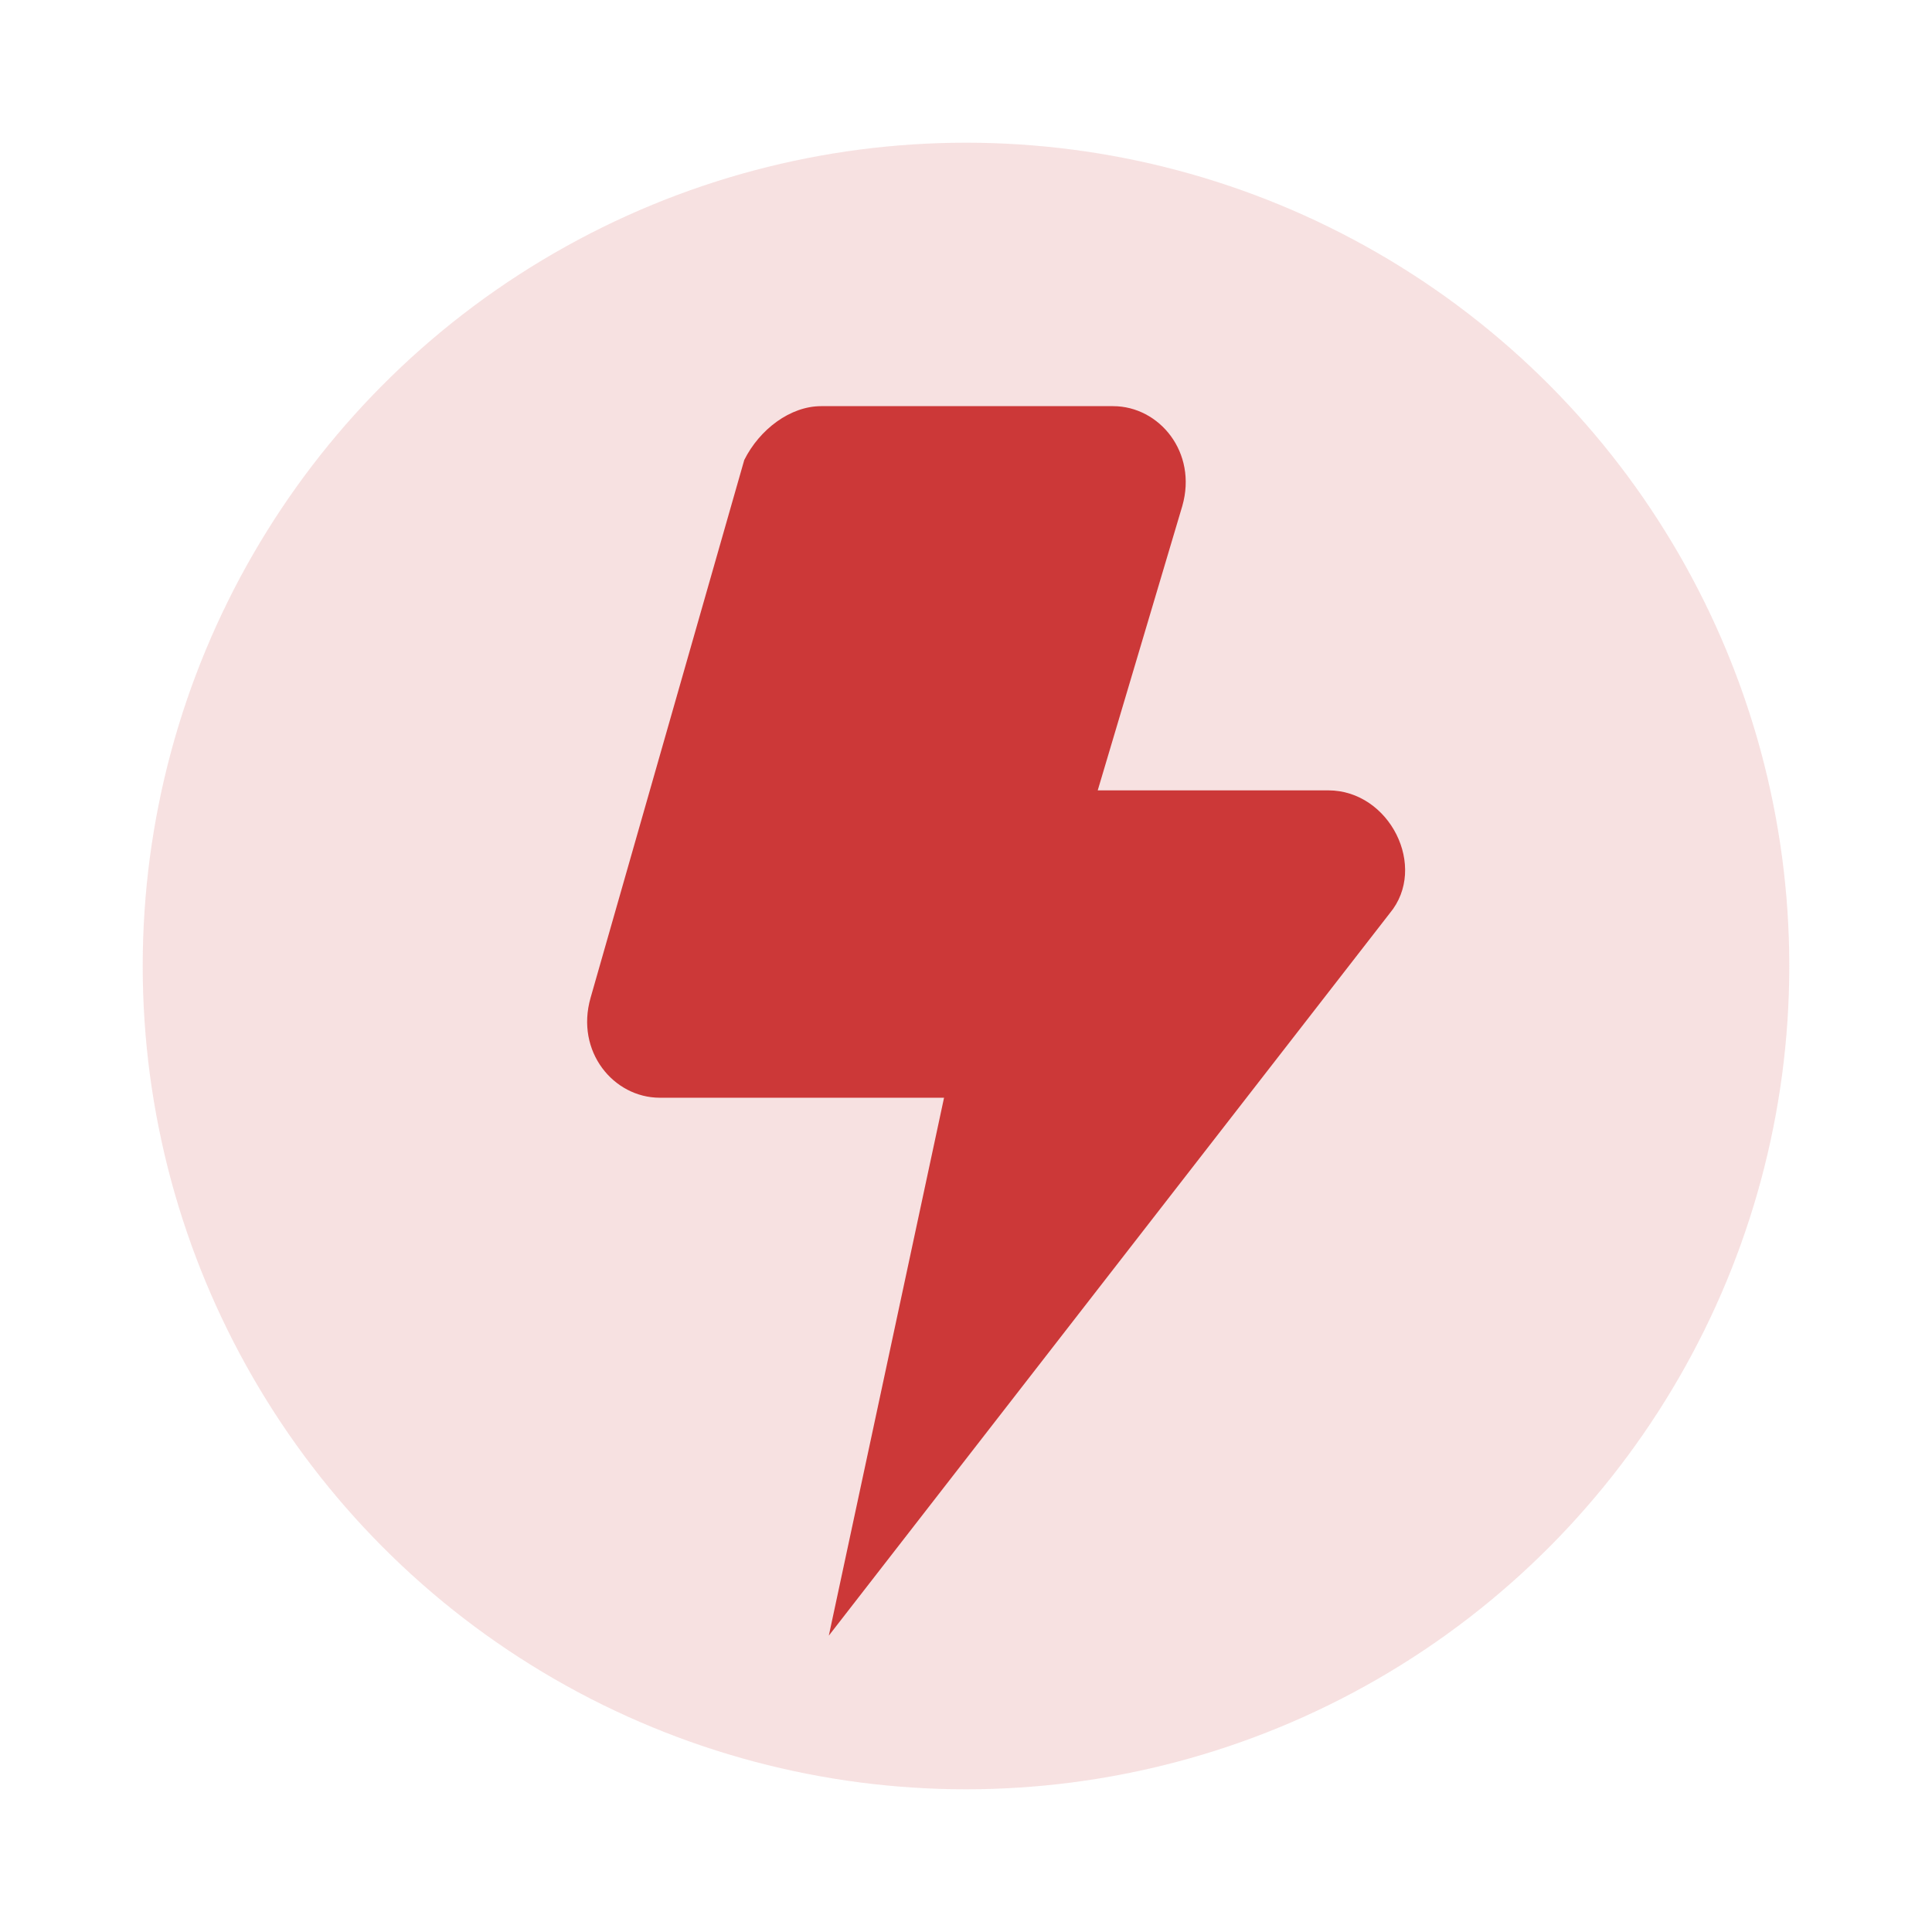
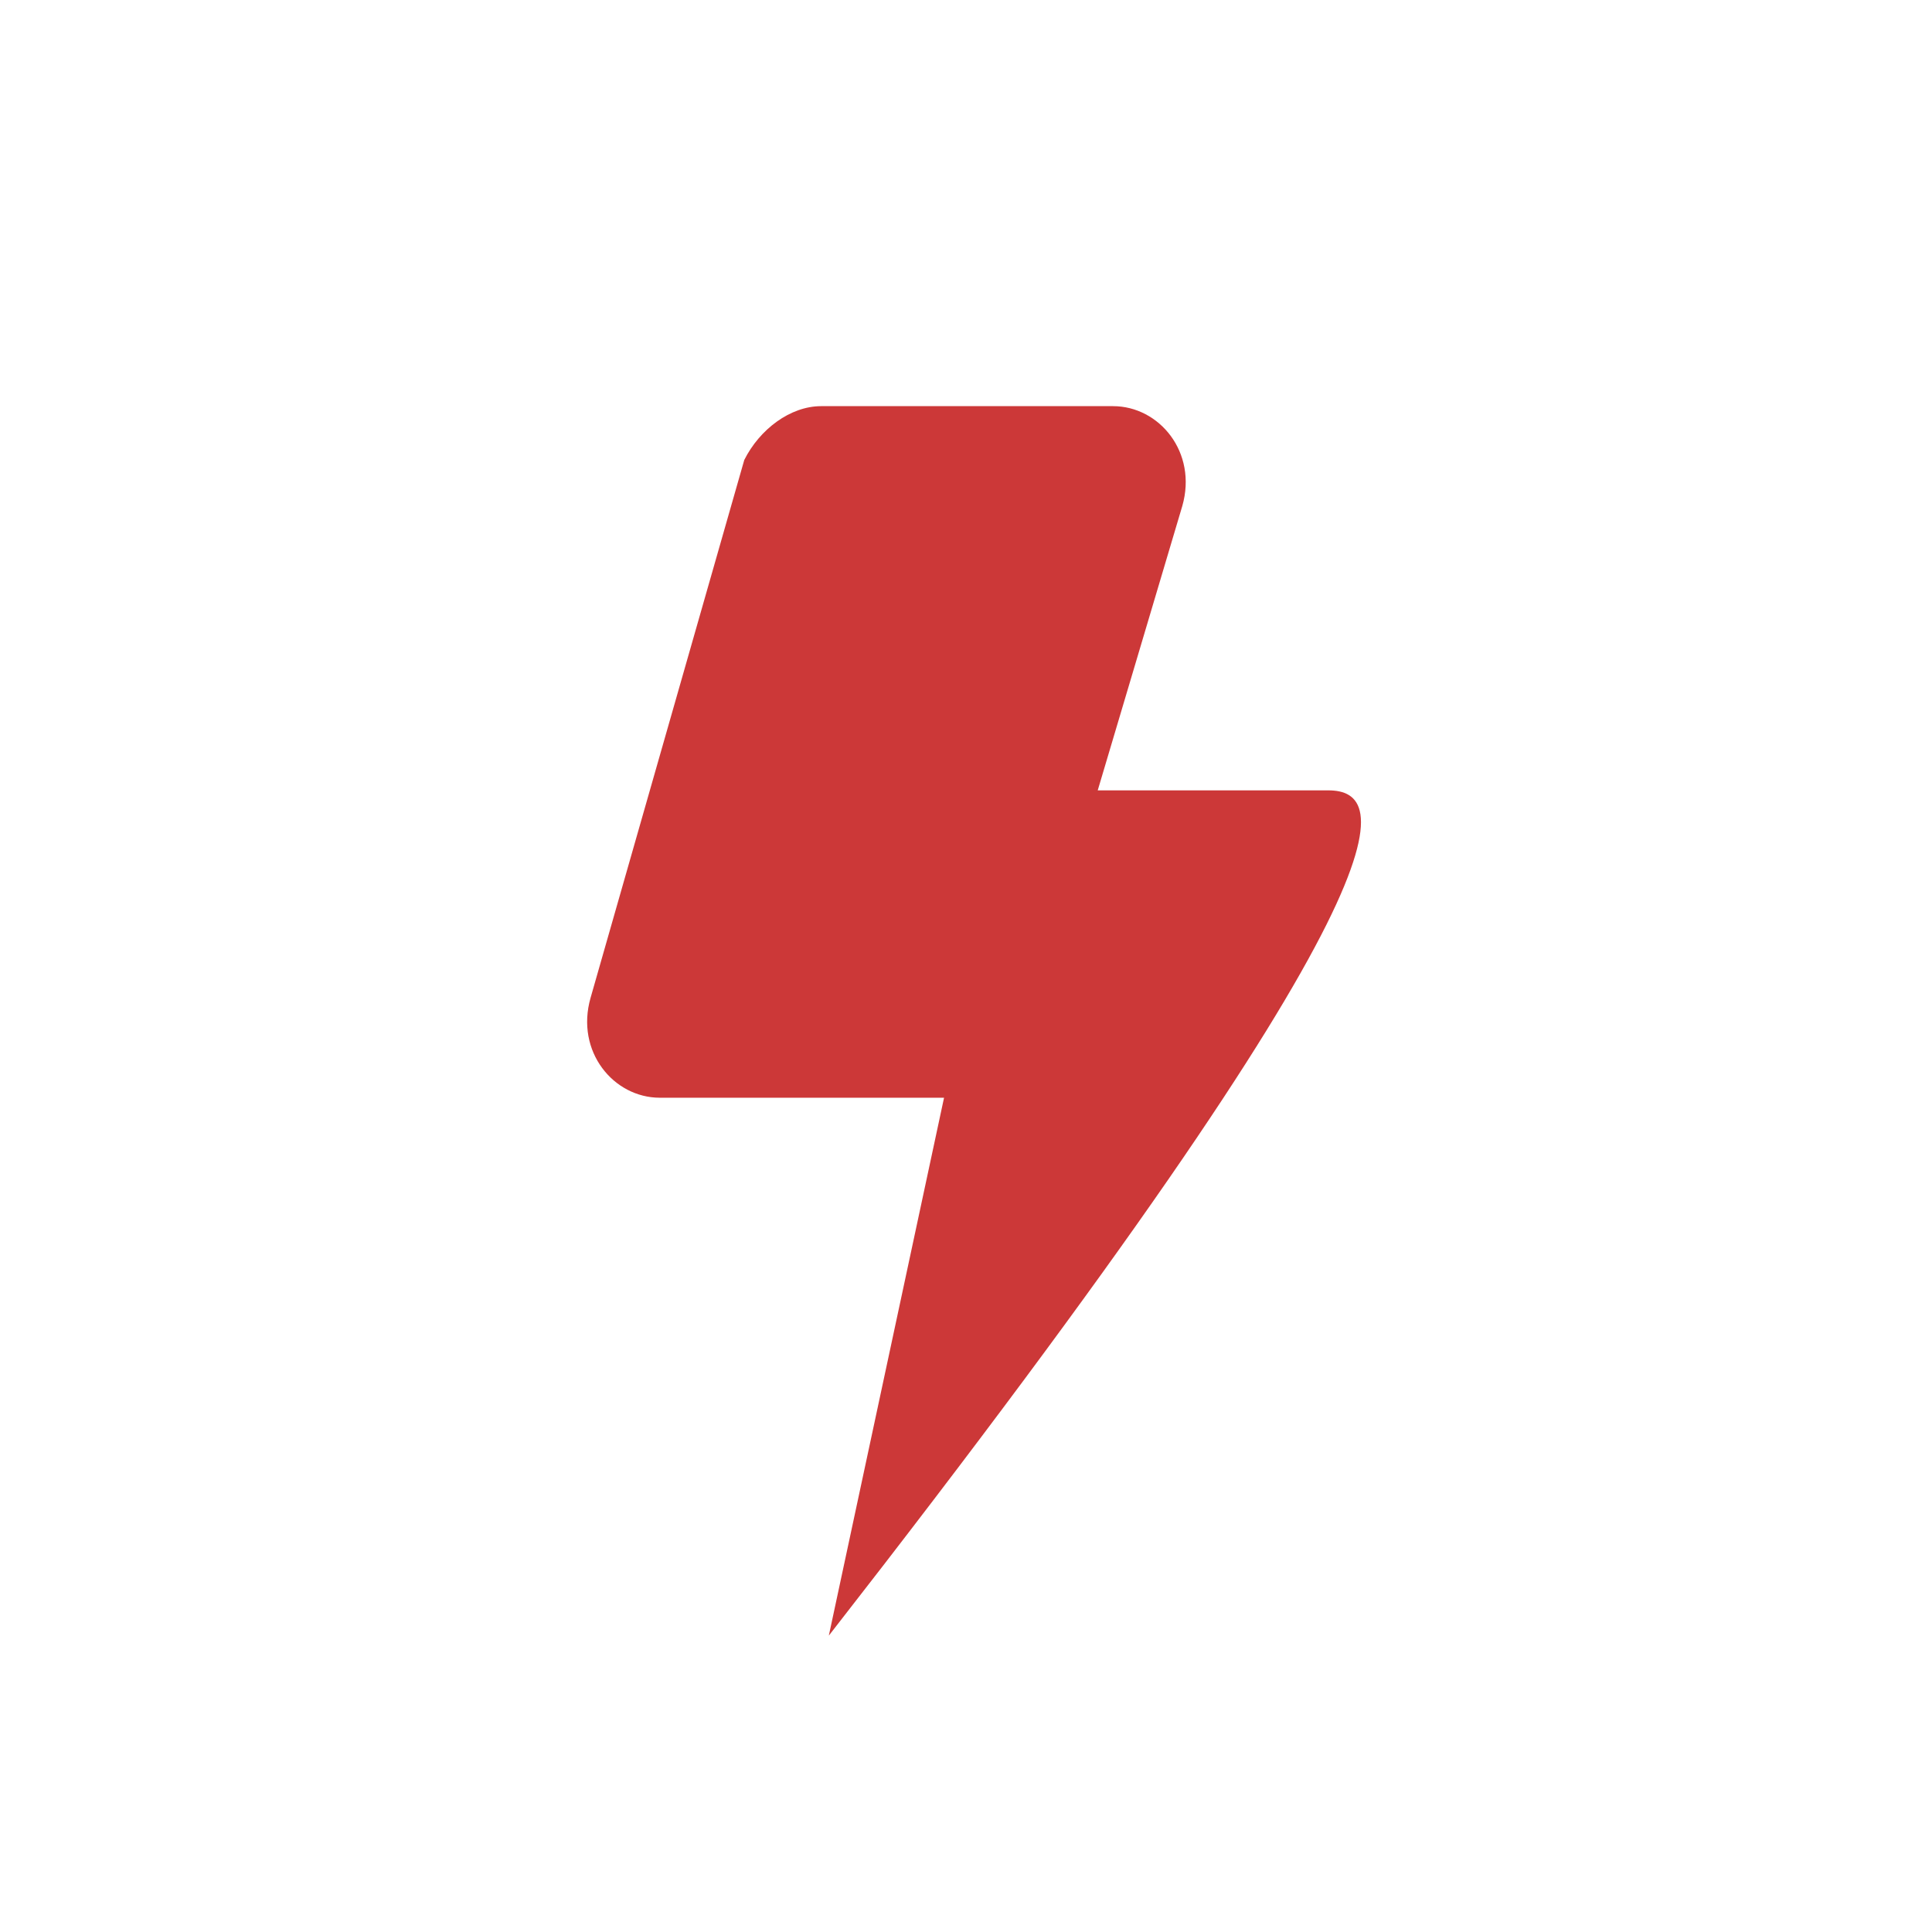
<svg xmlns="http://www.w3.org/2000/svg" width="22px" height="22px" viewBox="0 0 22 22" version="1.1">
  <title>F2E135F1-FF74-4B75-98DC-68CD9891A2FE</title>
  <g id="Design" stroke="none" stroke-width="1" fill="none" fill-rule="evenodd">
    <g id="mobile-pdp" transform="translate(-114, -692)">
      <g id="order" transform="translate(0, 594)">
        <g id="c-check" transform="translate(115, 99)">
          <rect id="Rectangle" x="0" y="0" width="20" height="20" />
          <g id="Group" stroke-linecap="round" stroke-linejoin="round" transform="translate(0.625, 0.625)">
-             <circle id="Oval" fill="#CC3838" cx="9.375" cy="9.375" r="9.375" opacity="0.15" />
            <g id="camera-flash" transform="translate(3, 3)">
              <rect id="Rectangle" x="0" y="0" width="14" height="14" />
              <g id="Group" transform="translate(2.061, 0)" fill="#CC3838" fill-rule="nonzero">
-                 <path d="M5.989,0 L2.664,0 C2.314,0 1.964,0.263 1.789,0.613 L0.039,6.737 C-0.136,7.35 0.302,7.875 0.827,7.875 L4.064,7.875 L2.752,14 L9.139,5.775 C9.577,5.25 9.139,4.375 8.439,4.375 L5.814,4.375 L6.777,1.137 C6.952,0.525 6.514,0 5.989,0 Z" id="Path" />
+                 <path d="M5.989,0 L2.664,0 C2.314,0 1.964,0.263 1.789,0.613 L0.039,6.737 C-0.136,7.35 0.302,7.875 0.827,7.875 L4.064,7.875 L2.752,14 C9.577,5.25 9.139,4.375 8.439,4.375 L5.814,4.375 L6.777,1.137 C6.952,0.525 6.514,0 5.989,0 Z" id="Path" />
              </g>
            </g>
          </g>
        </g>
      </g>
    </g>
  </g>
</svg>